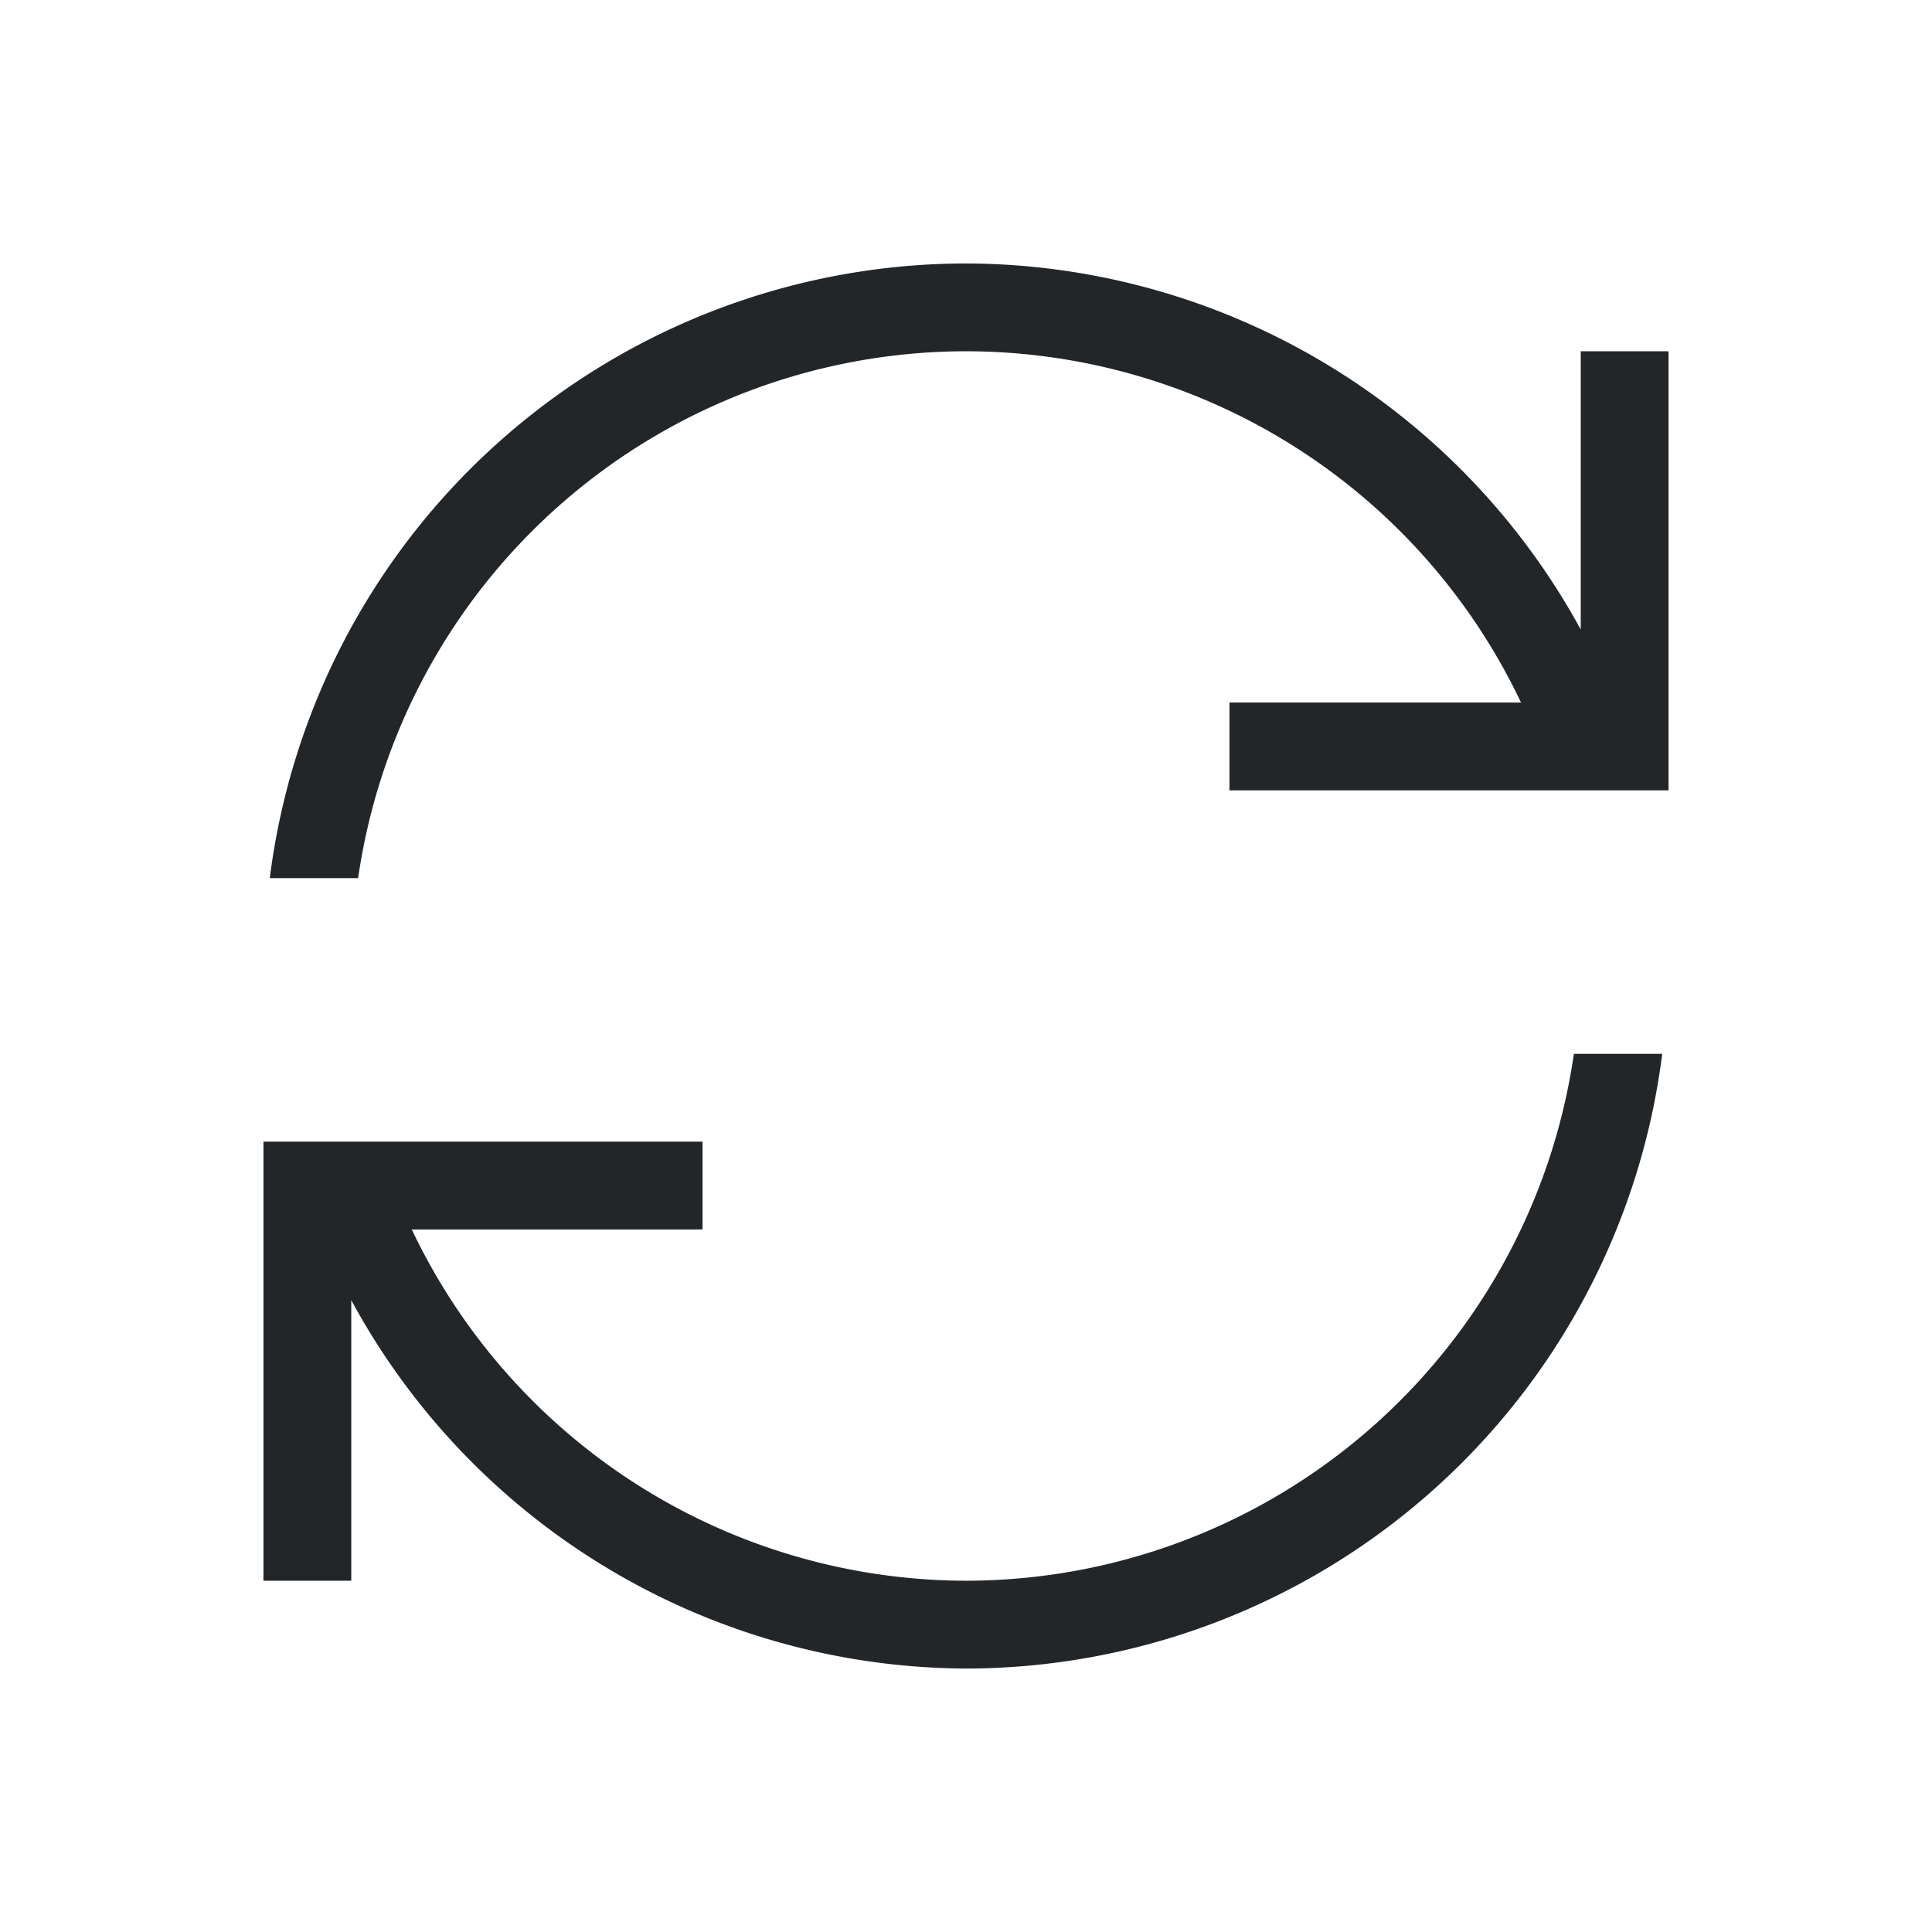
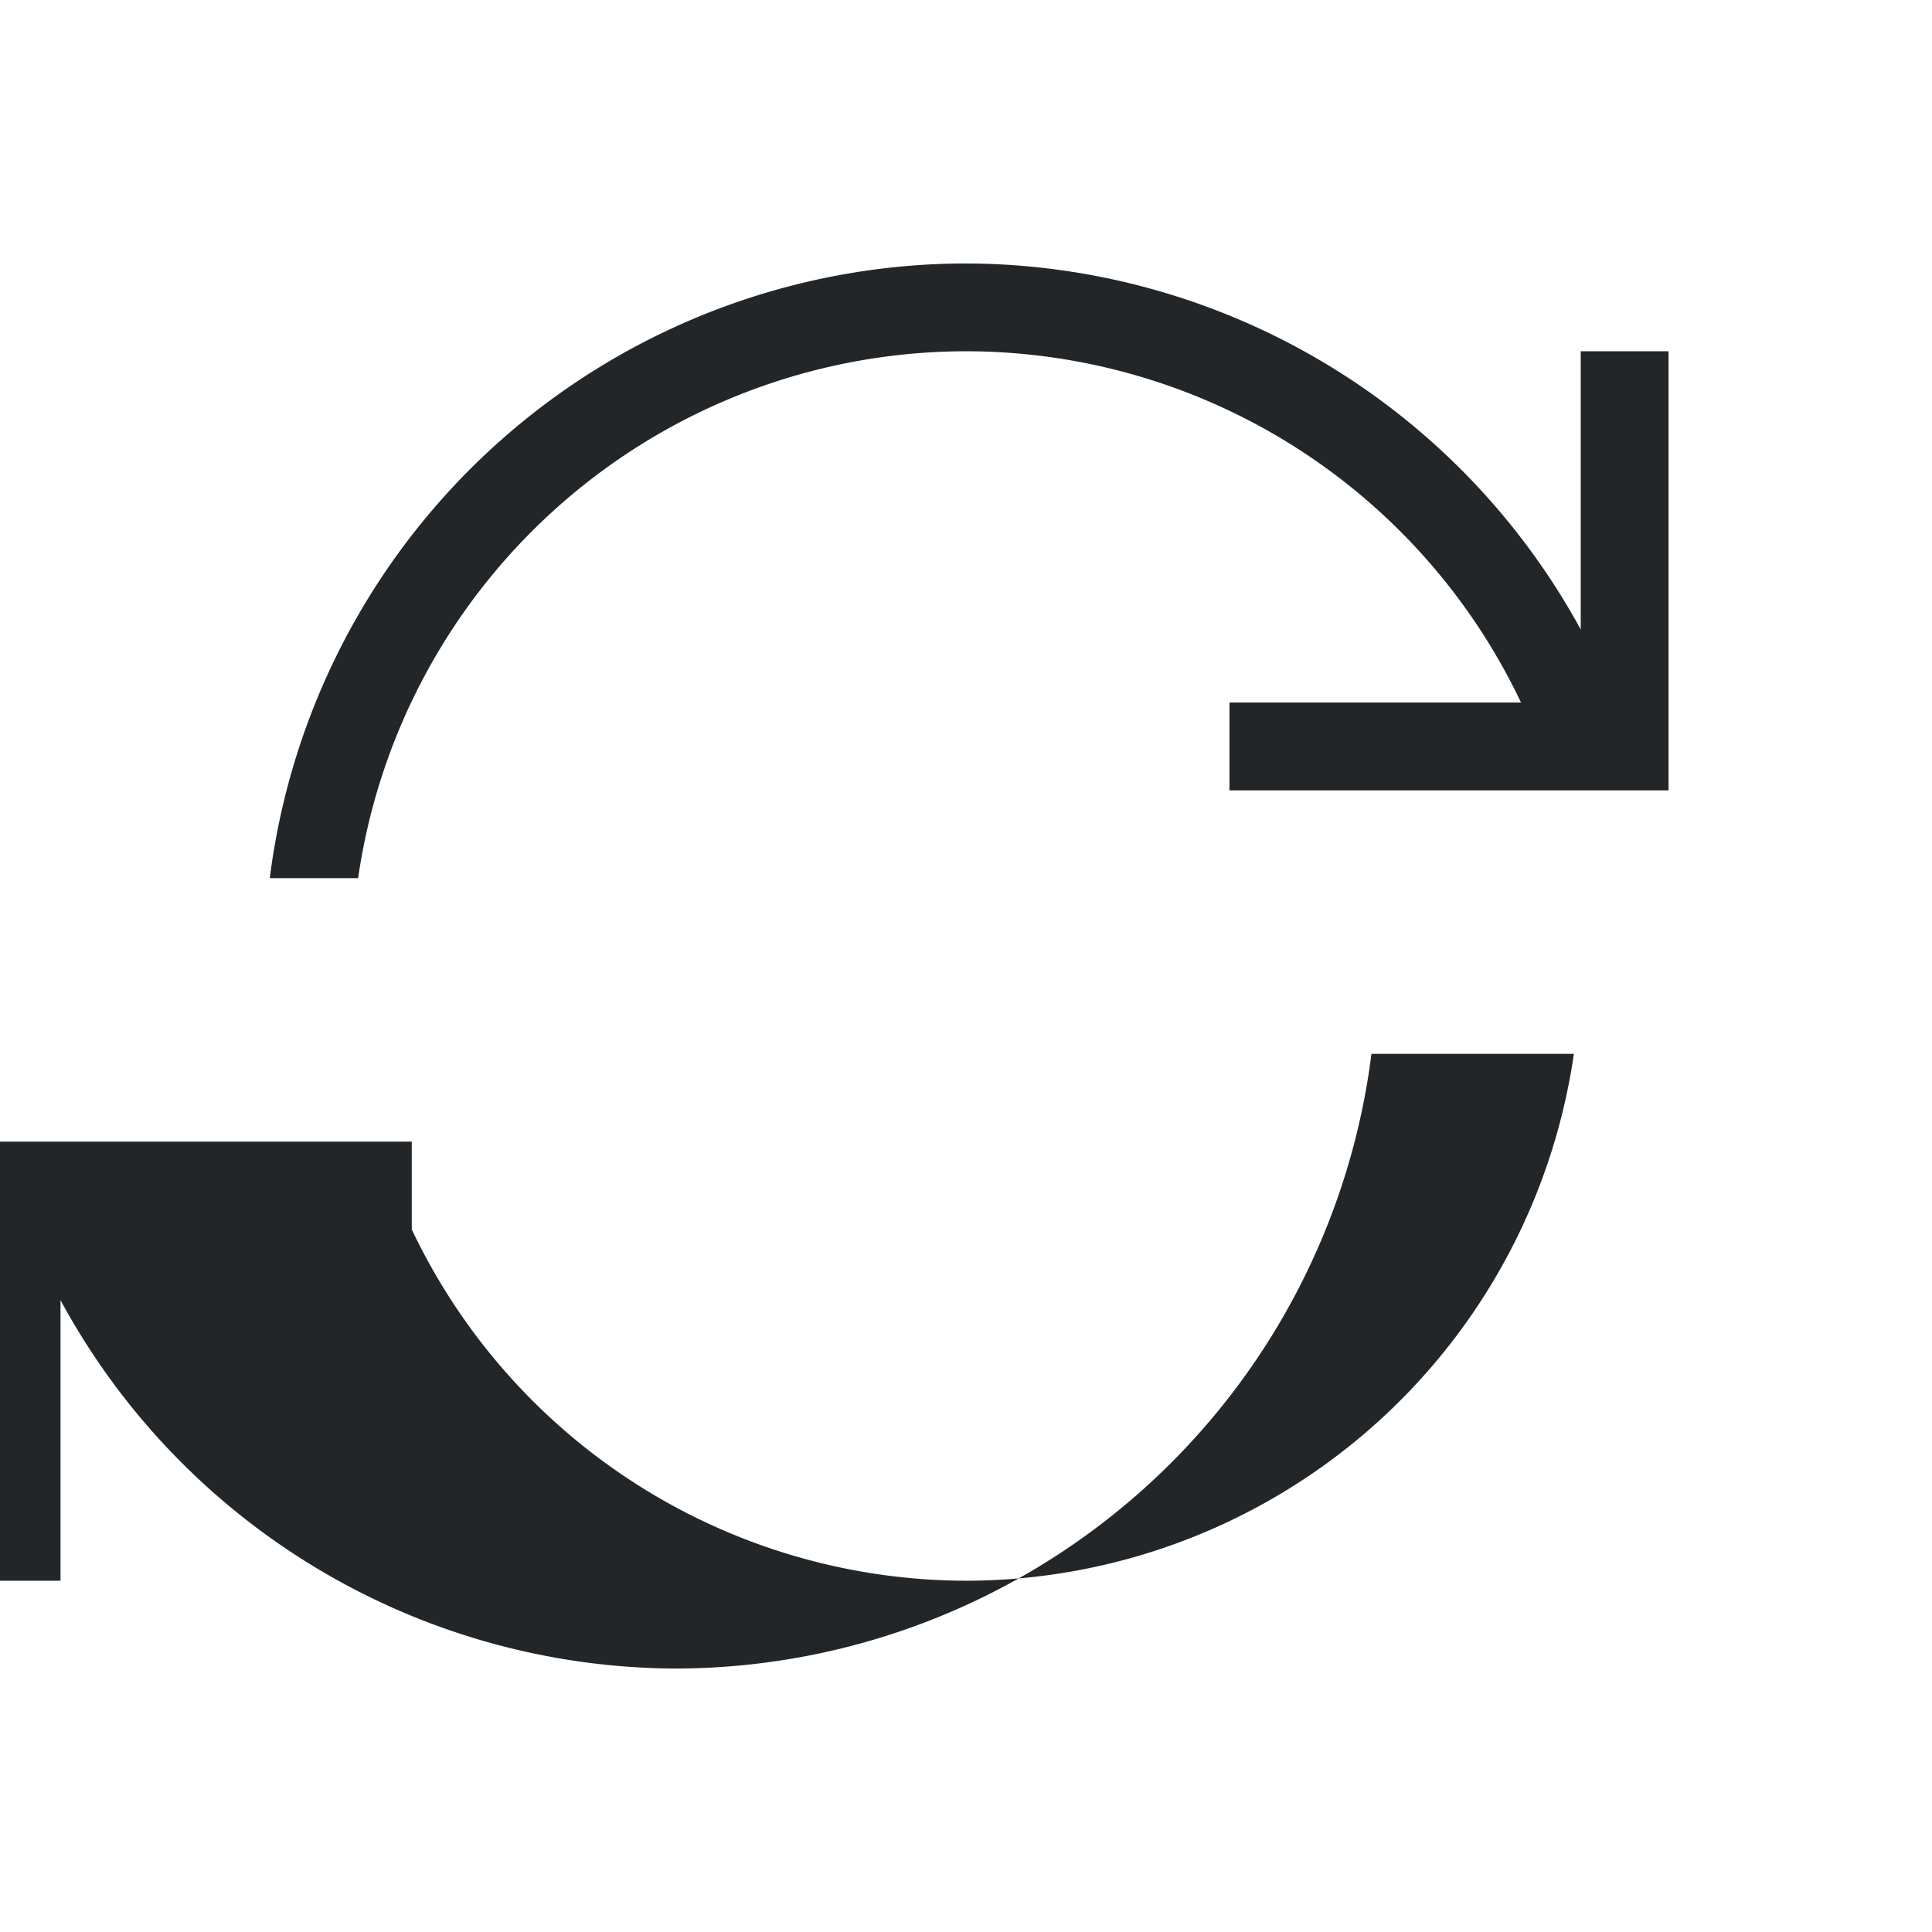
<svg xmlns="http://www.w3.org/2000/svg" version="1.1" viewBox="0 0 22 22">
  <defs>
    <style type="text/css" id="current-color-scheme"> .ColorScheme-Text { color:#232629; } </style>
  </defs>
-   <path d="m11 3a8 8 0 0 0-7.928 7h1.006a7 7 0 0 1 6.922-6 7 7 0 0 1 6.32 4h-3.32v1h5v-1-4h-1v3.168a8 8 0 0 0-7-4.168zm6.922 9a7 7 0 0 1-6.922 6 7 7 0 0 1-6.311-4h3.311v-1h-5v1 4h1v-3.195a8 8 0 0 0 7 4.195 8 8 0 0 0 7.928-7h-1.006z" class="ColorScheme-Text" fill="currentColor" />
+   <path d="m11 3a8 8 0 0 0-7.928 7h1.006a7 7 0 0 1 6.922-6 7 7 0 0 1 6.32 4h-3.32v1h5v-1-4h-1v3.168a8 8 0 0 0-7-4.168zm6.922 9a7 7 0 0 1-6.922 6 7 7 0 0 1-6.311-4v-1h-5v1 4h1v-3.195a8 8 0 0 0 7 4.195 8 8 0 0 0 7.928-7h-1.006z" class="ColorScheme-Text" fill="currentColor" />
</svg>